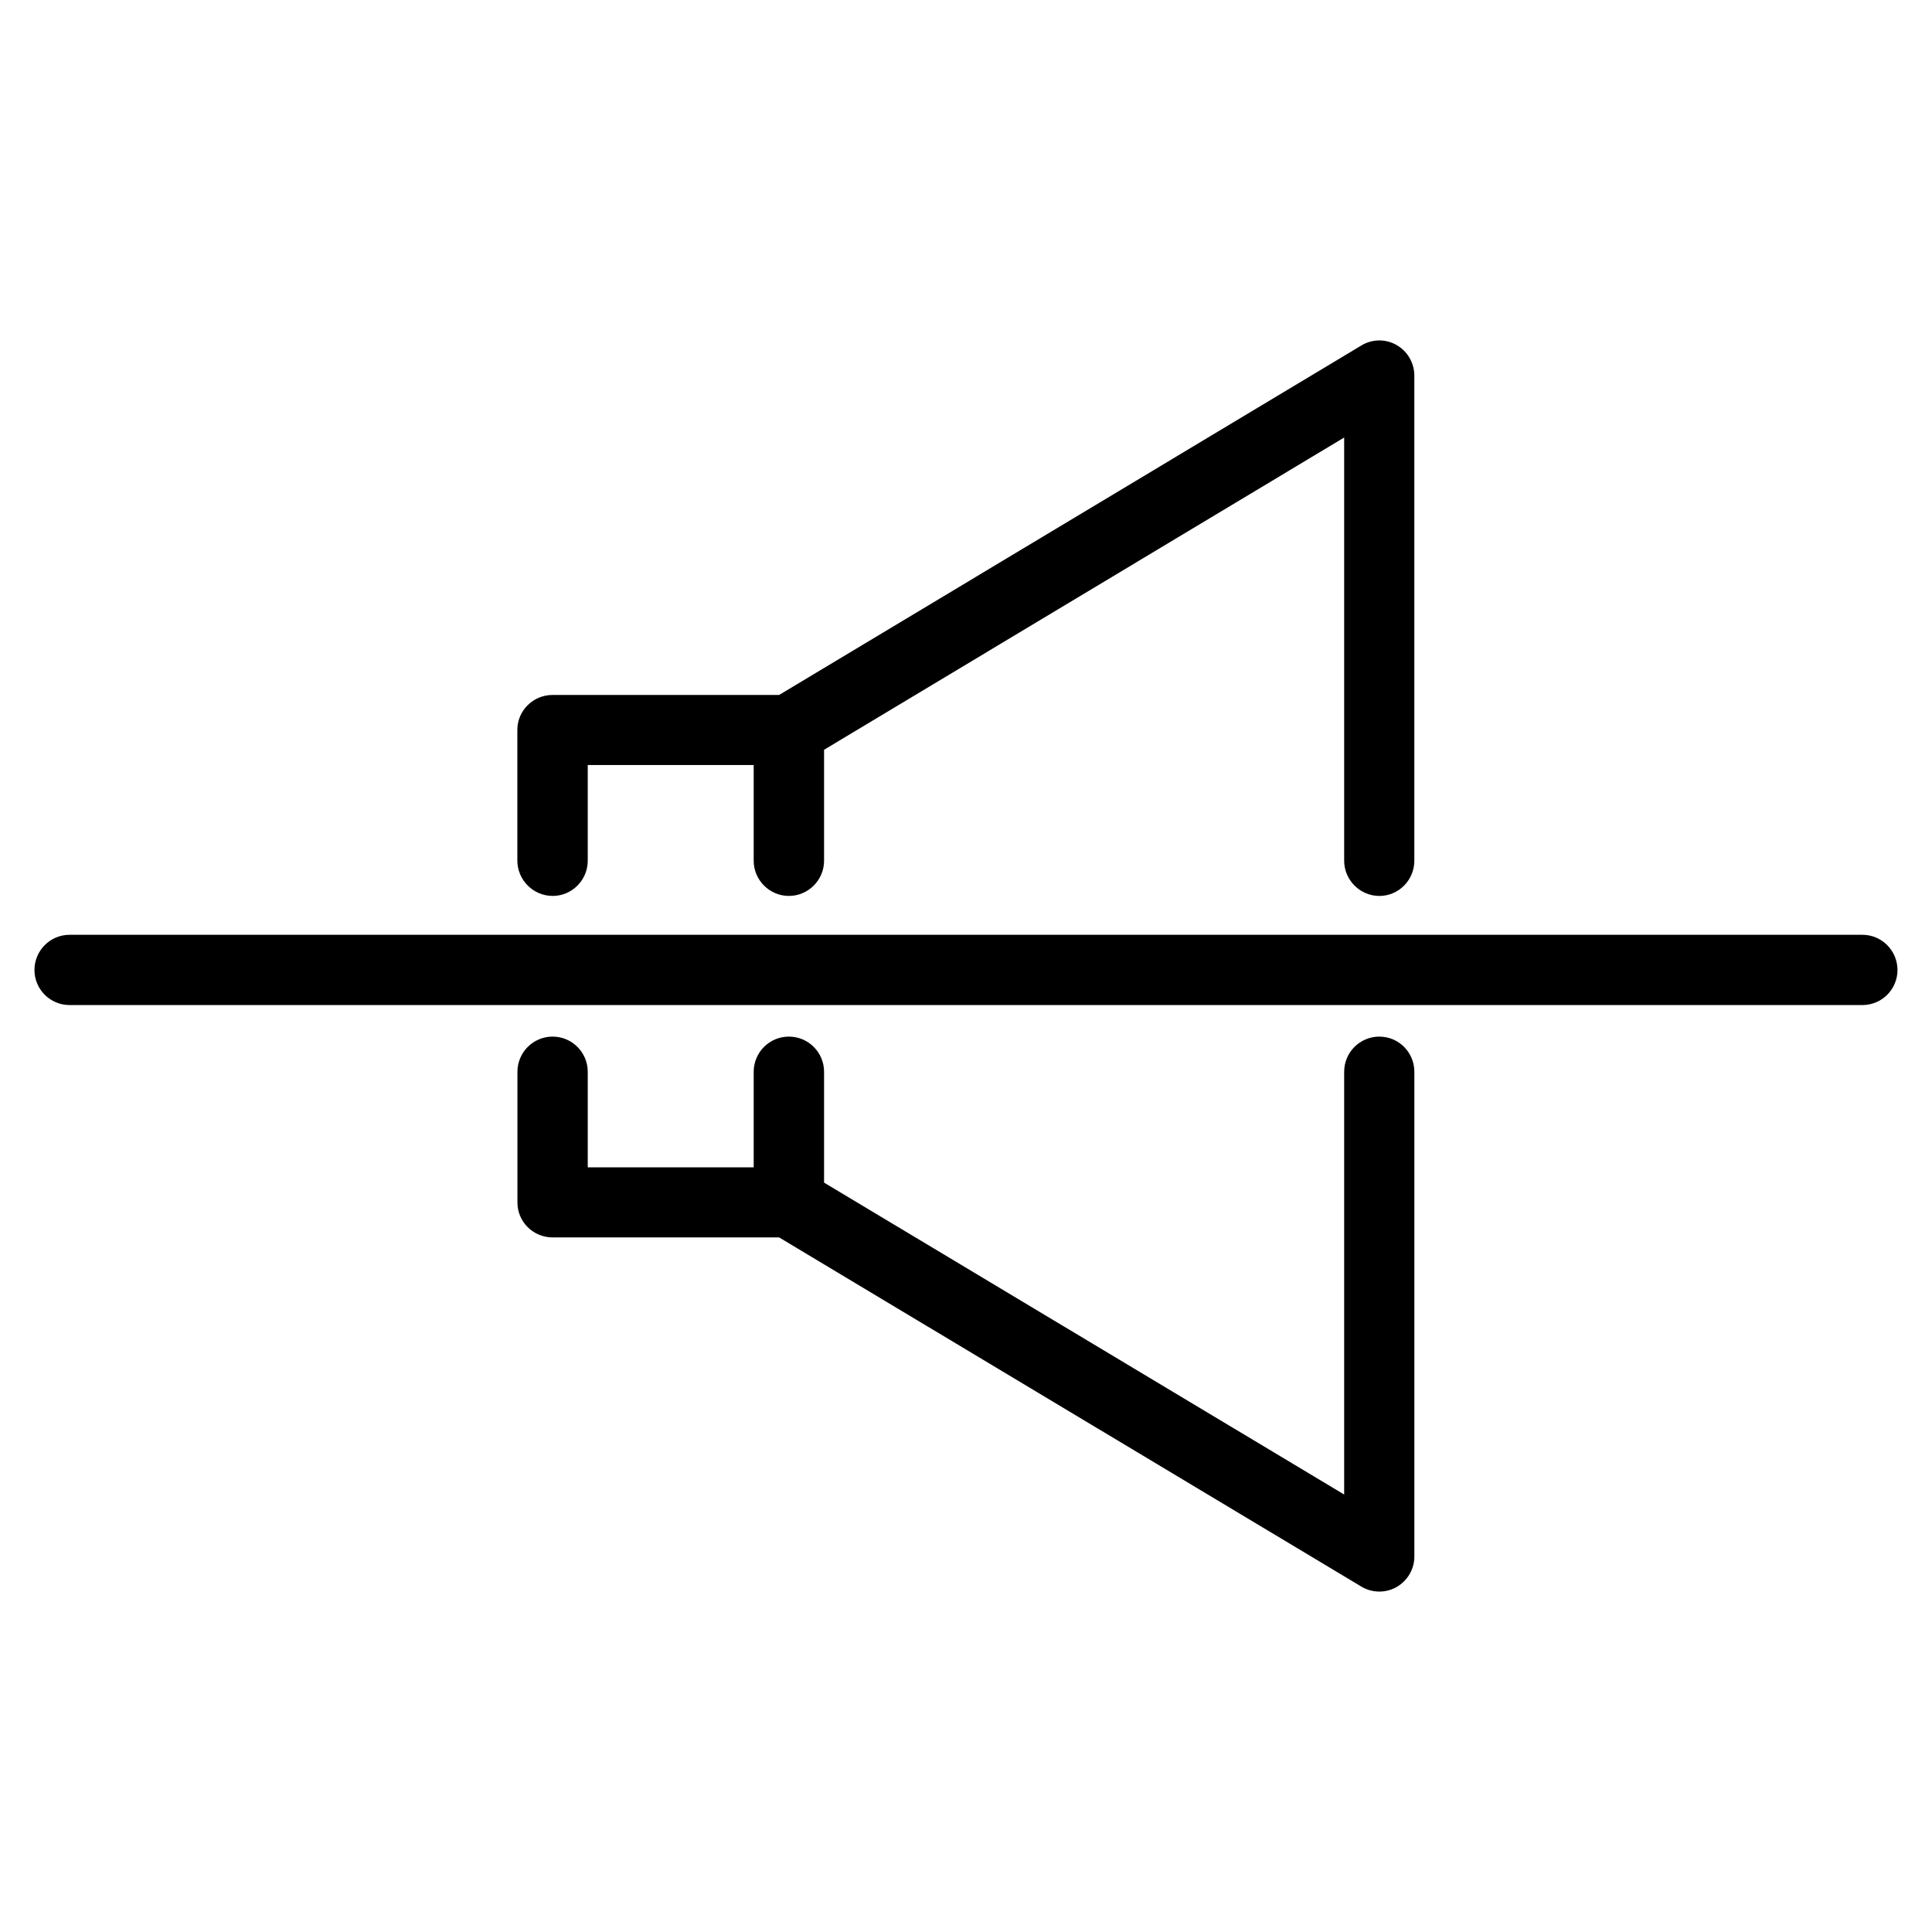
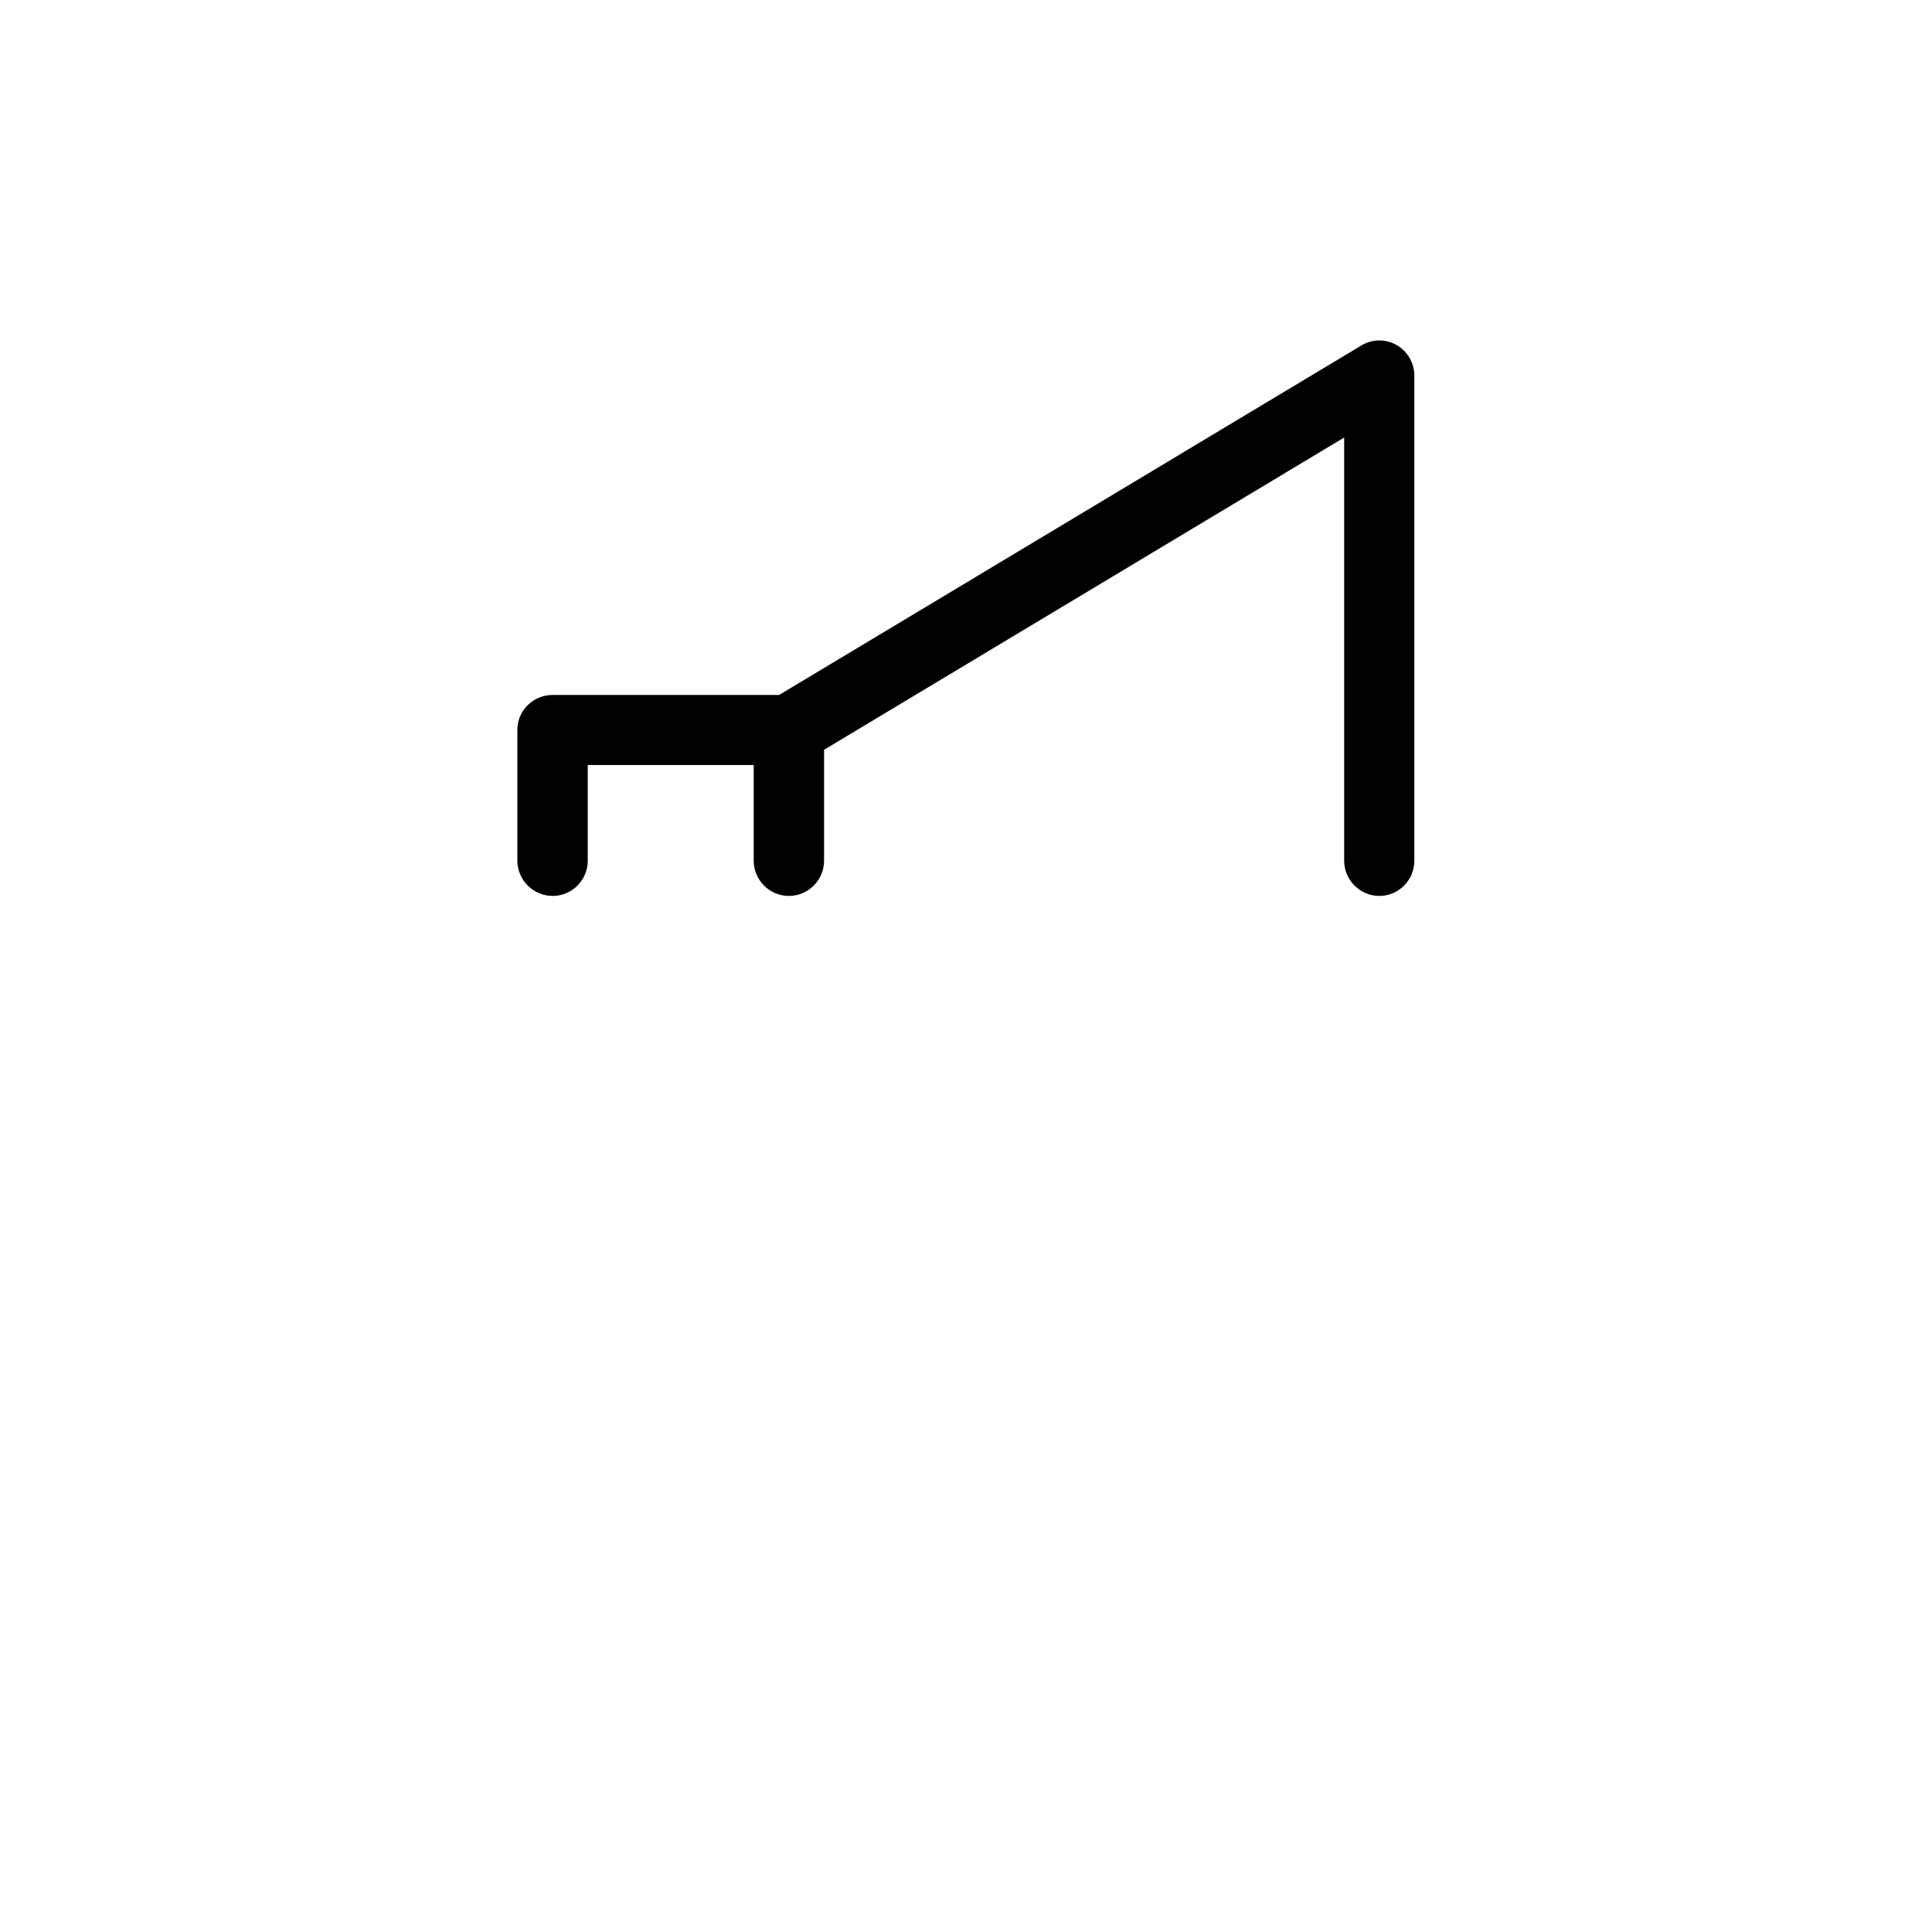
<svg xmlns="http://www.w3.org/2000/svg" fill="#000000" width="800px" height="800px" version="1.1" viewBox="144 144 512 512">
  <g>
-     <path d="m637.55 391.73h-475.11c-5.164 0-9.309 4.219-9.309 9.324 0 5.109 4.141 9.297 9.309 9.297h475.11c5.176 0 9.305-4.188 9.305-9.297-0.008-5.102-4.133-9.324-9.312-9.324z" />
    <path d="m290.45 381.43c5.164 0 9.309-4.223 9.309-9.332v-25.363h43.977v25.363c0 5.109 4.176 9.332 9.32 9.332 5.16 0 9.332-4.223 9.332-9.332v-29.402l137.83-82.746v112.15c0 5.109 4.195 9.332 9.332 9.332 5.133 0 9.262-4.223 9.262-9.332v-128.59c0-3.285-1.777-6.398-4.711-8.082-2.883-1.641-6.484-1.641-9.41 0.176l-154.21 92.566h-60.047c-5.164 0-9.332 4.176-9.332 9.238v34.688c0.027 5.106 4.188 9.328 9.352 9.328z" />
-     <path d="m509.55 418.71c-5.176 0-9.332 4.176-9.332 9.332v112.02l-137.83-82.656v-29.363c0-5.148-4.168-9.332-9.332-9.332-5.144 0-9.32 4.176-9.32 9.332v25.316h-43.977v-25.316c0-5.148-4.168-9.332-9.309-9.332-5.144 0-9.324 4.176-9.324 9.332v34.648c0 5.109 4.18 9.238 9.324 9.238h60.02l154.27 92.516c1.461 0.891 3.129 1.336 4.816 1.336 1.578 0 3.152-0.398 4.551-1.199 2.934-1.688 4.711-4.797 4.711-8.039v-128.5c0-5.148-4.129-9.324-9.262-9.324z" />
  </g>
</svg>